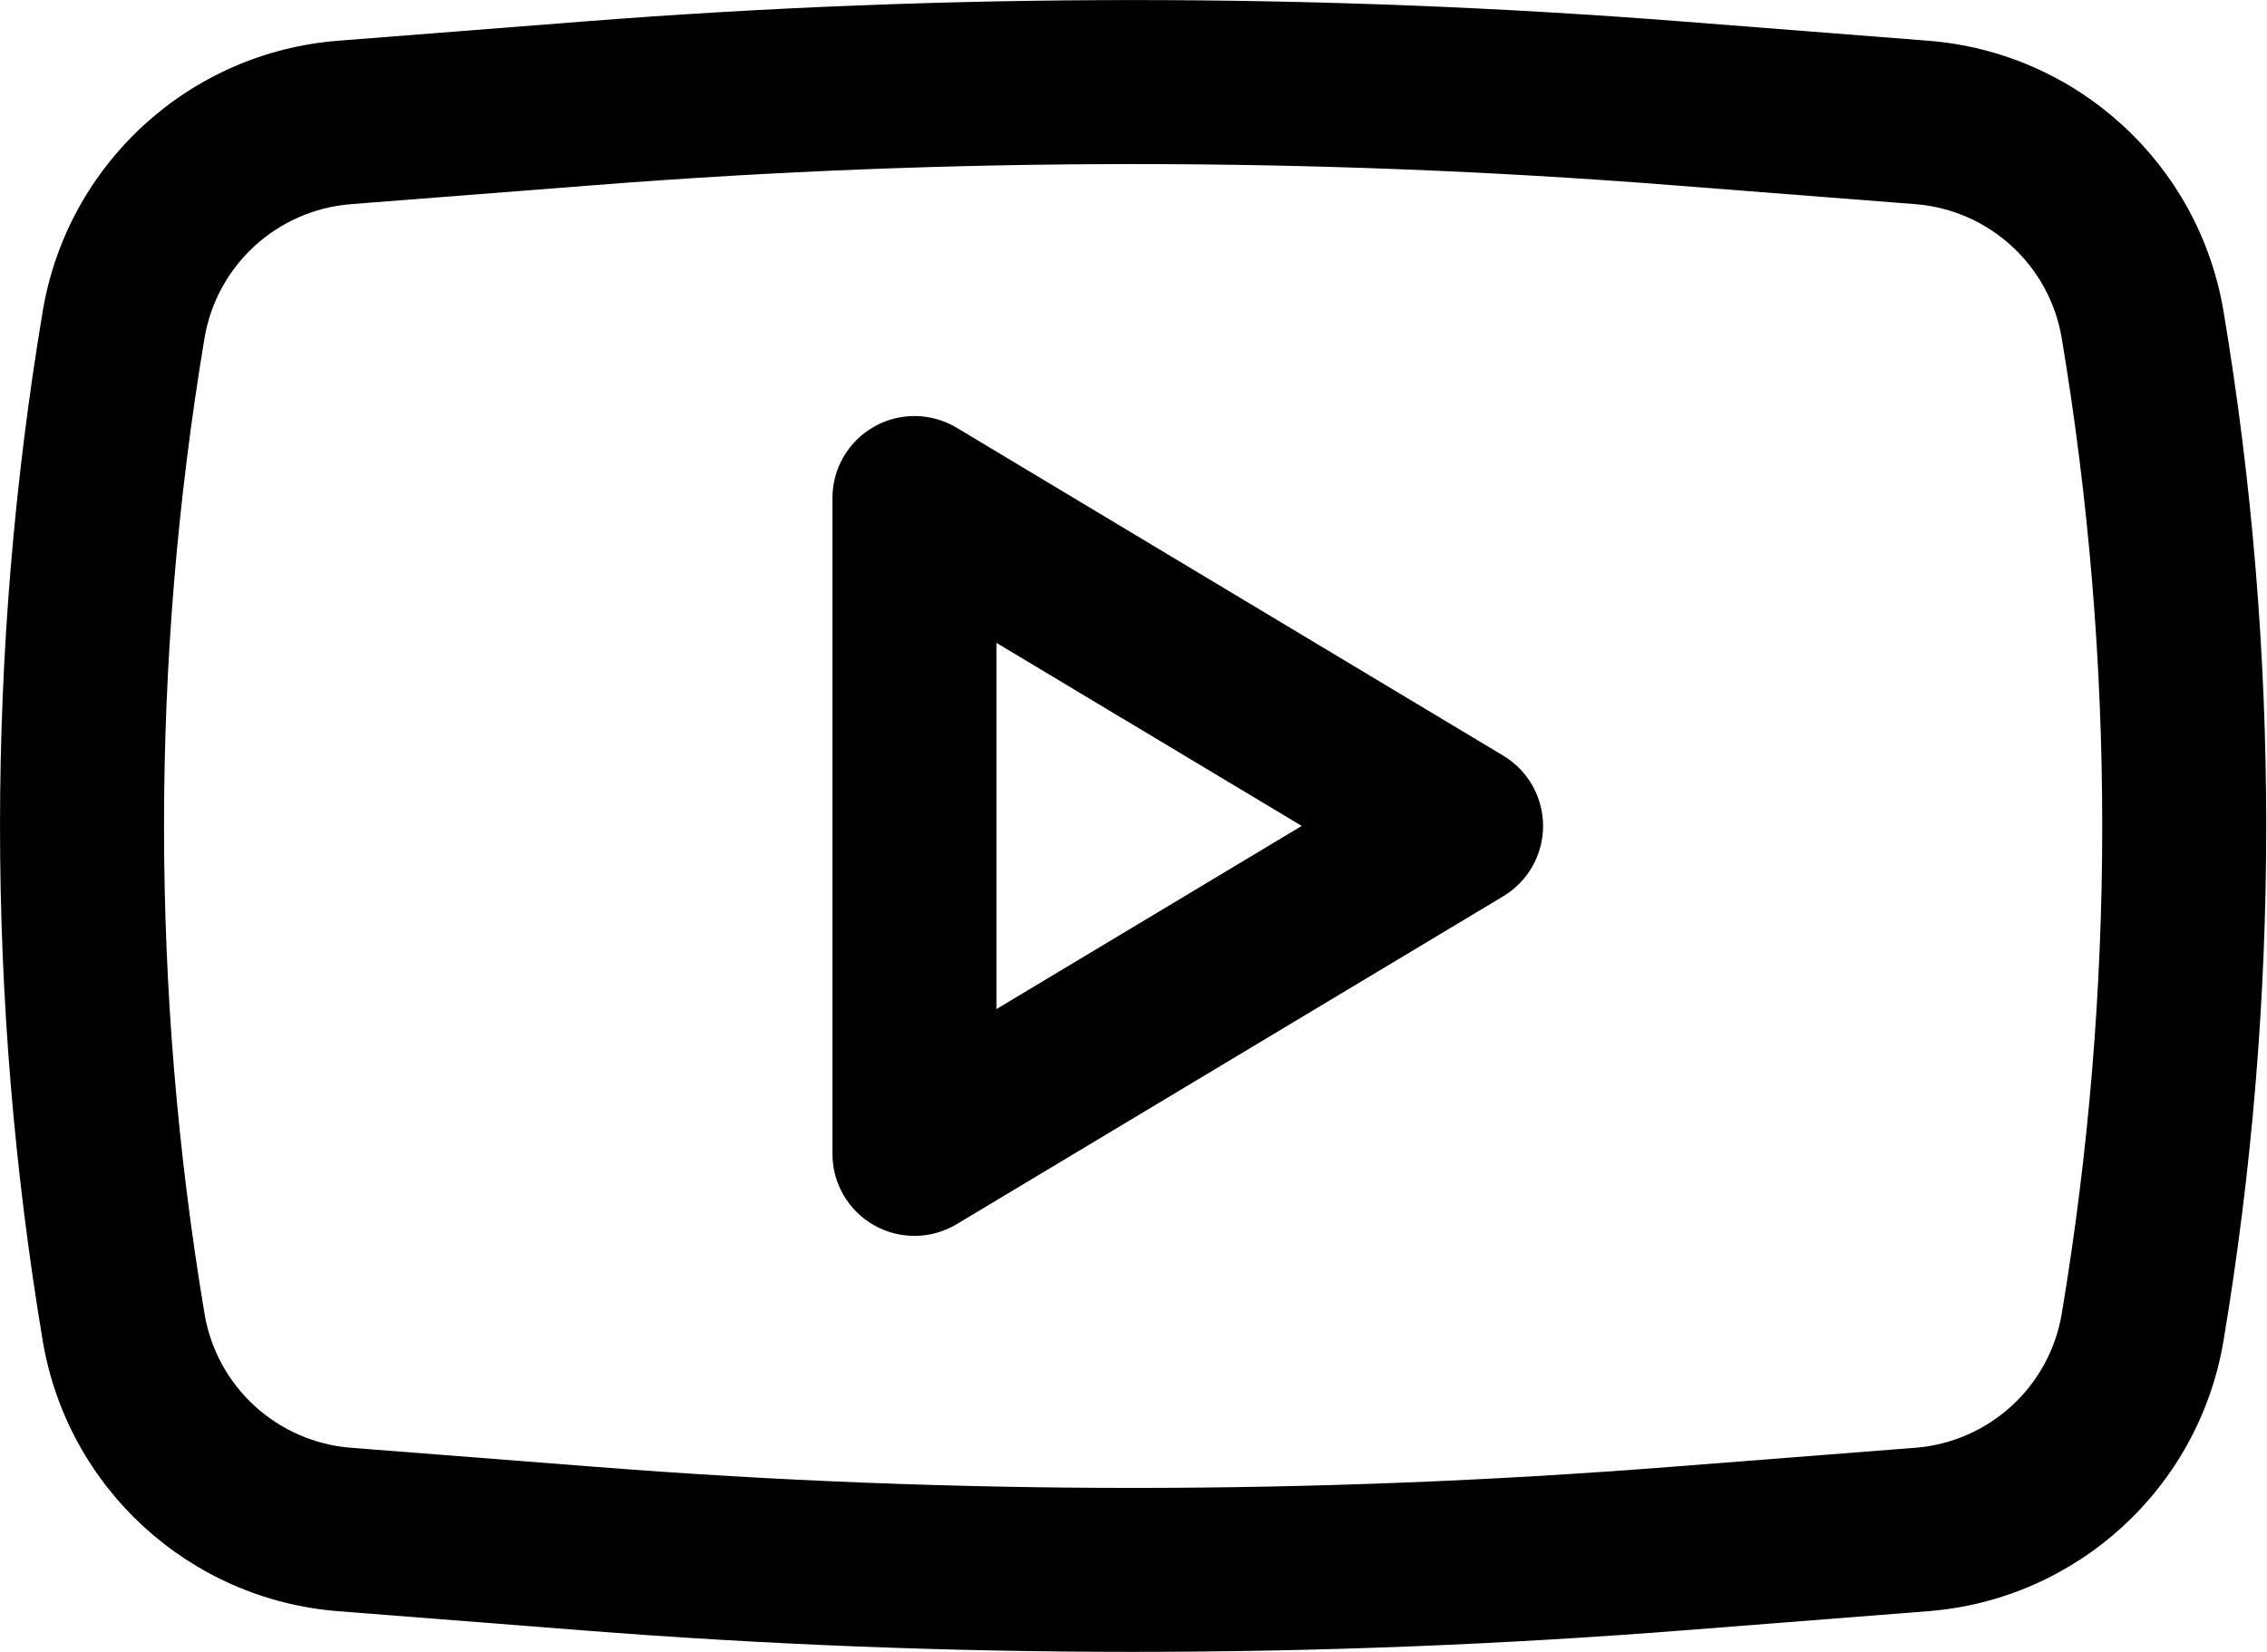
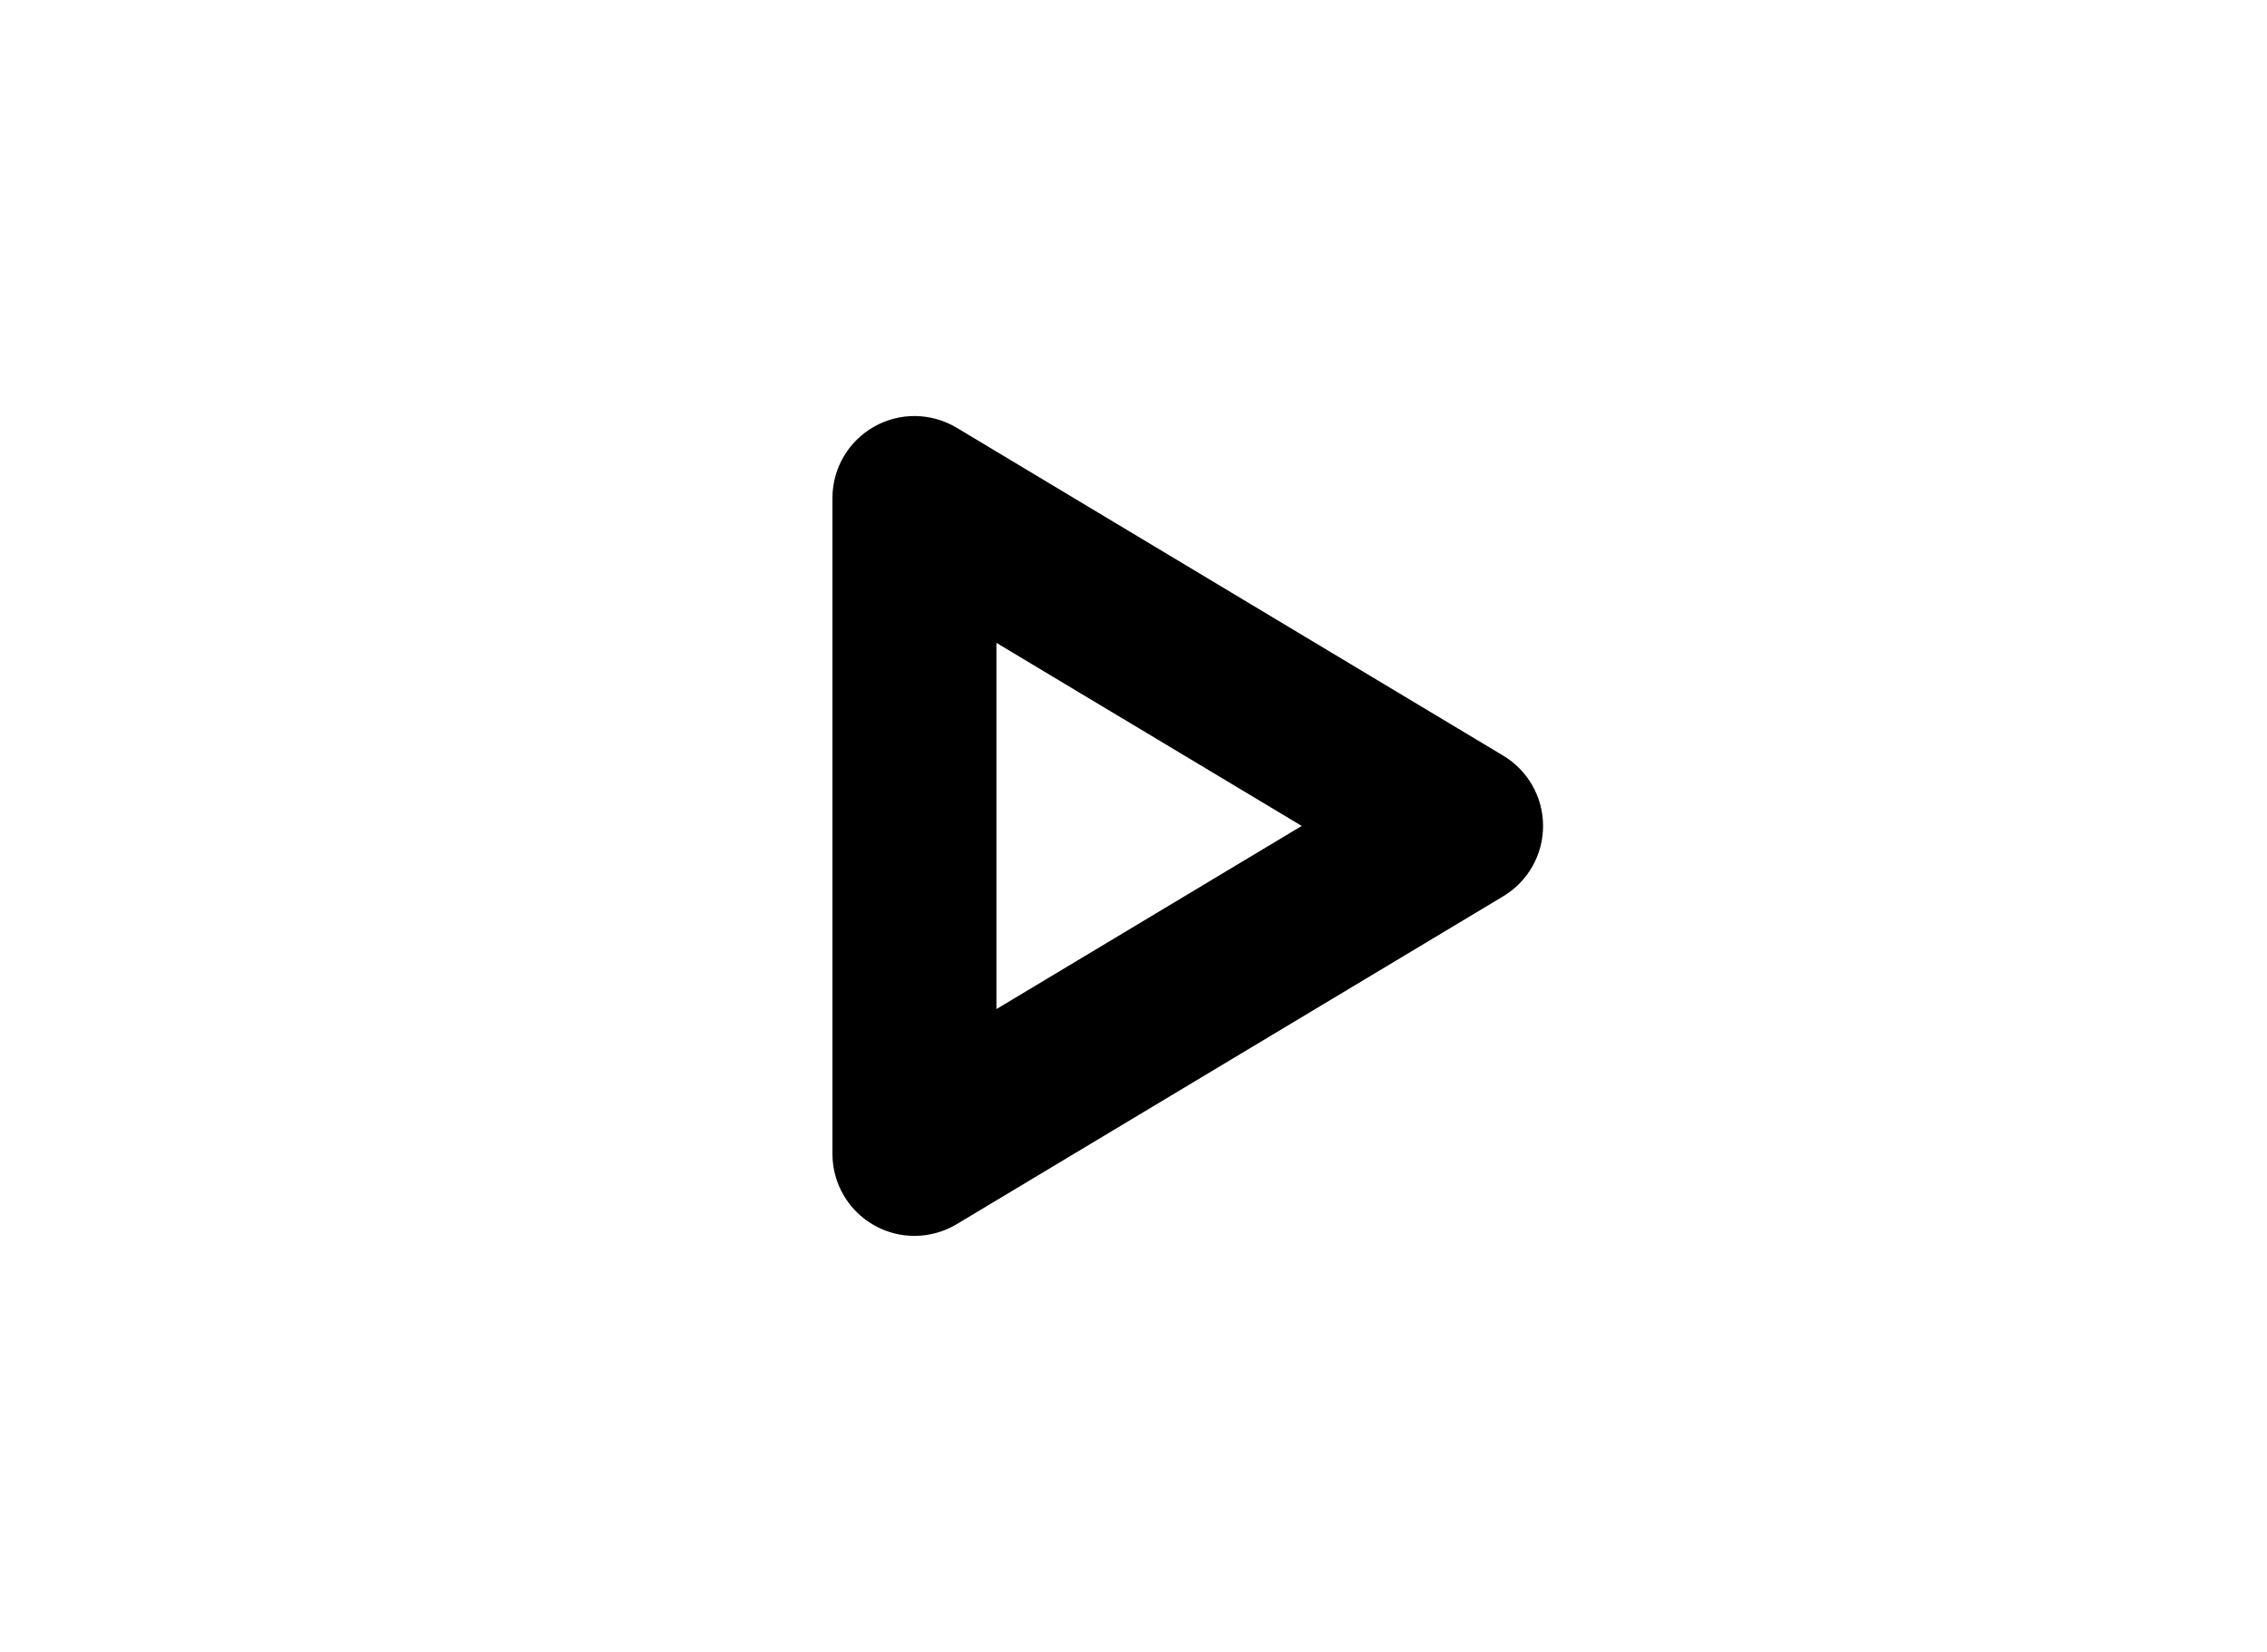
<svg xmlns="http://www.w3.org/2000/svg" viewBox="0 0 30.00 21.87">
  <path fill="black" stroke="none" fill-opacity="1" stroke-width="1" stroke-opacity="1" clip-rule="evenodd" fill-rule="evenodd" id="tSvg5b8c16b590" title="Path 1" d="M12.66 5.661C12.324 5.46 11.907 5.454 11.567 5.647C11.226 5.84 11.016 6.2 11.016 6.591C11.016 9.485 11.016 12.378 11.016 15.272C11.016 15.663 11.226 16.023 11.567 16.216C11.907 16.409 12.324 16.403 12.66 16.202C15.071 14.755 17.482 13.309 19.893 11.862C20.22 11.666 20.42 11.313 20.42 10.931C20.42 10.55 20.22 10.197 19.893 10.001C17.482 8.554 15.071 7.107 12.66 5.661ZM17.226 10.931C15.88 11.739 14.533 12.547 13.186 13.355C13.186 11.739 13.186 10.124 13.186 8.508C14.533 9.316 15.88 10.124 17.226 10.931Z" />
-   <path fill="black" stroke="none" fill-opacity="1" stroke-width="1" stroke-opacity="1" clip-rule="evenodd" fill-rule="evenodd" id="tSvge28570fc71" title="Path 2" d="M22.273 0.285C17.428 -0.094 12.561 -0.094 7.717 0.285C6.636 0.37 5.556 0.454 4.475 0.539C2.504 0.693 0.891 2.17 0.565 4.121C-0.188 8.63 -0.188 13.233 0.565 17.742C0.891 19.693 2.504 21.17 4.475 21.324C5.556 21.409 6.636 21.493 7.717 21.578C12.561 21.957 17.428 21.957 22.273 21.578C23.354 21.493 24.434 21.409 25.515 21.324C27.486 21.17 29.099 19.693 29.425 17.742C30.178 13.233 30.178 8.63 29.425 4.121C29.099 2.17 27.486 0.693 25.515 0.539C24.434 0.454 23.354 0.37 22.273 0.285ZM7.886 2.449C12.618 2.079 17.372 2.079 22.104 2.449C23.184 2.533 24.265 2.618 25.346 2.702C26.323 2.779 27.123 3.511 27.284 4.478C27.998 8.751 27.998 13.112 27.284 17.385C27.123 18.352 26.323 19.084 25.346 19.161C24.265 19.245 23.184 19.33 22.104 19.414C17.372 19.785 12.618 19.785 7.886 19.414C6.805 19.33 5.725 19.245 4.644 19.161C3.667 19.084 2.867 18.352 2.706 17.385C1.992 13.112 1.992 8.751 2.706 4.478C2.867 3.511 3.667 2.779 4.644 2.702C5.725 2.618 6.805 2.533 7.886 2.449Z" />
</svg>